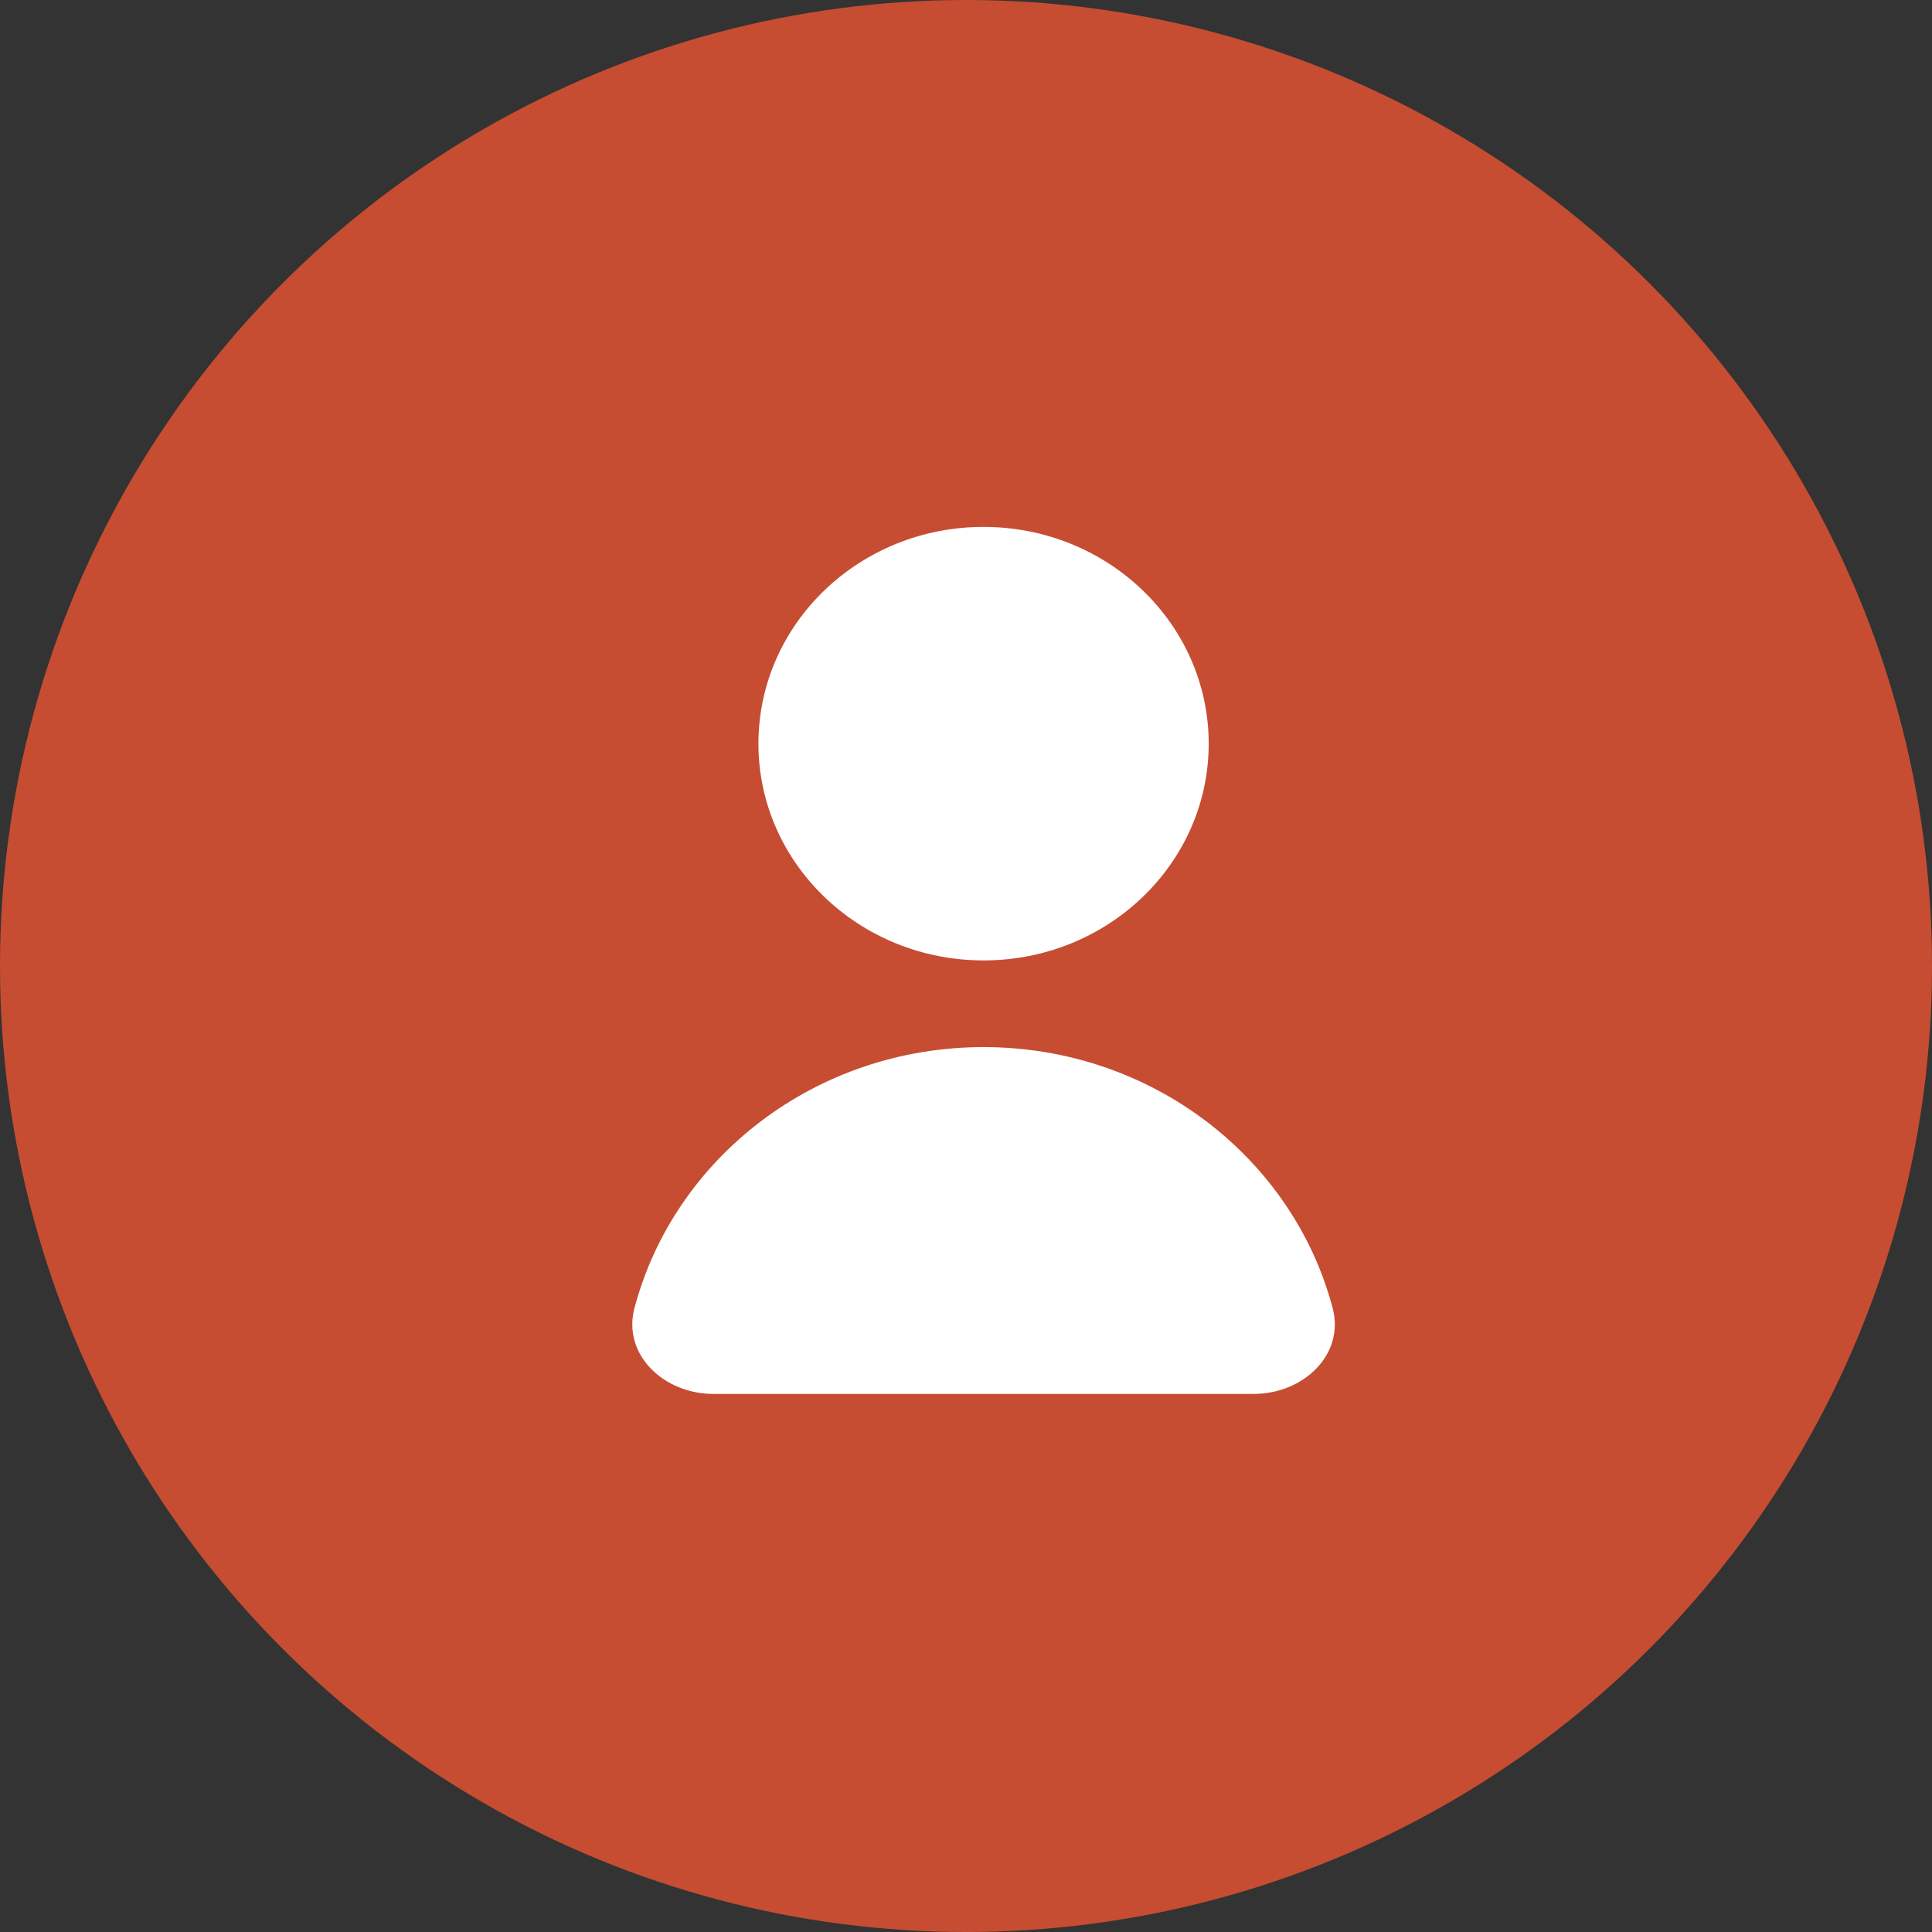
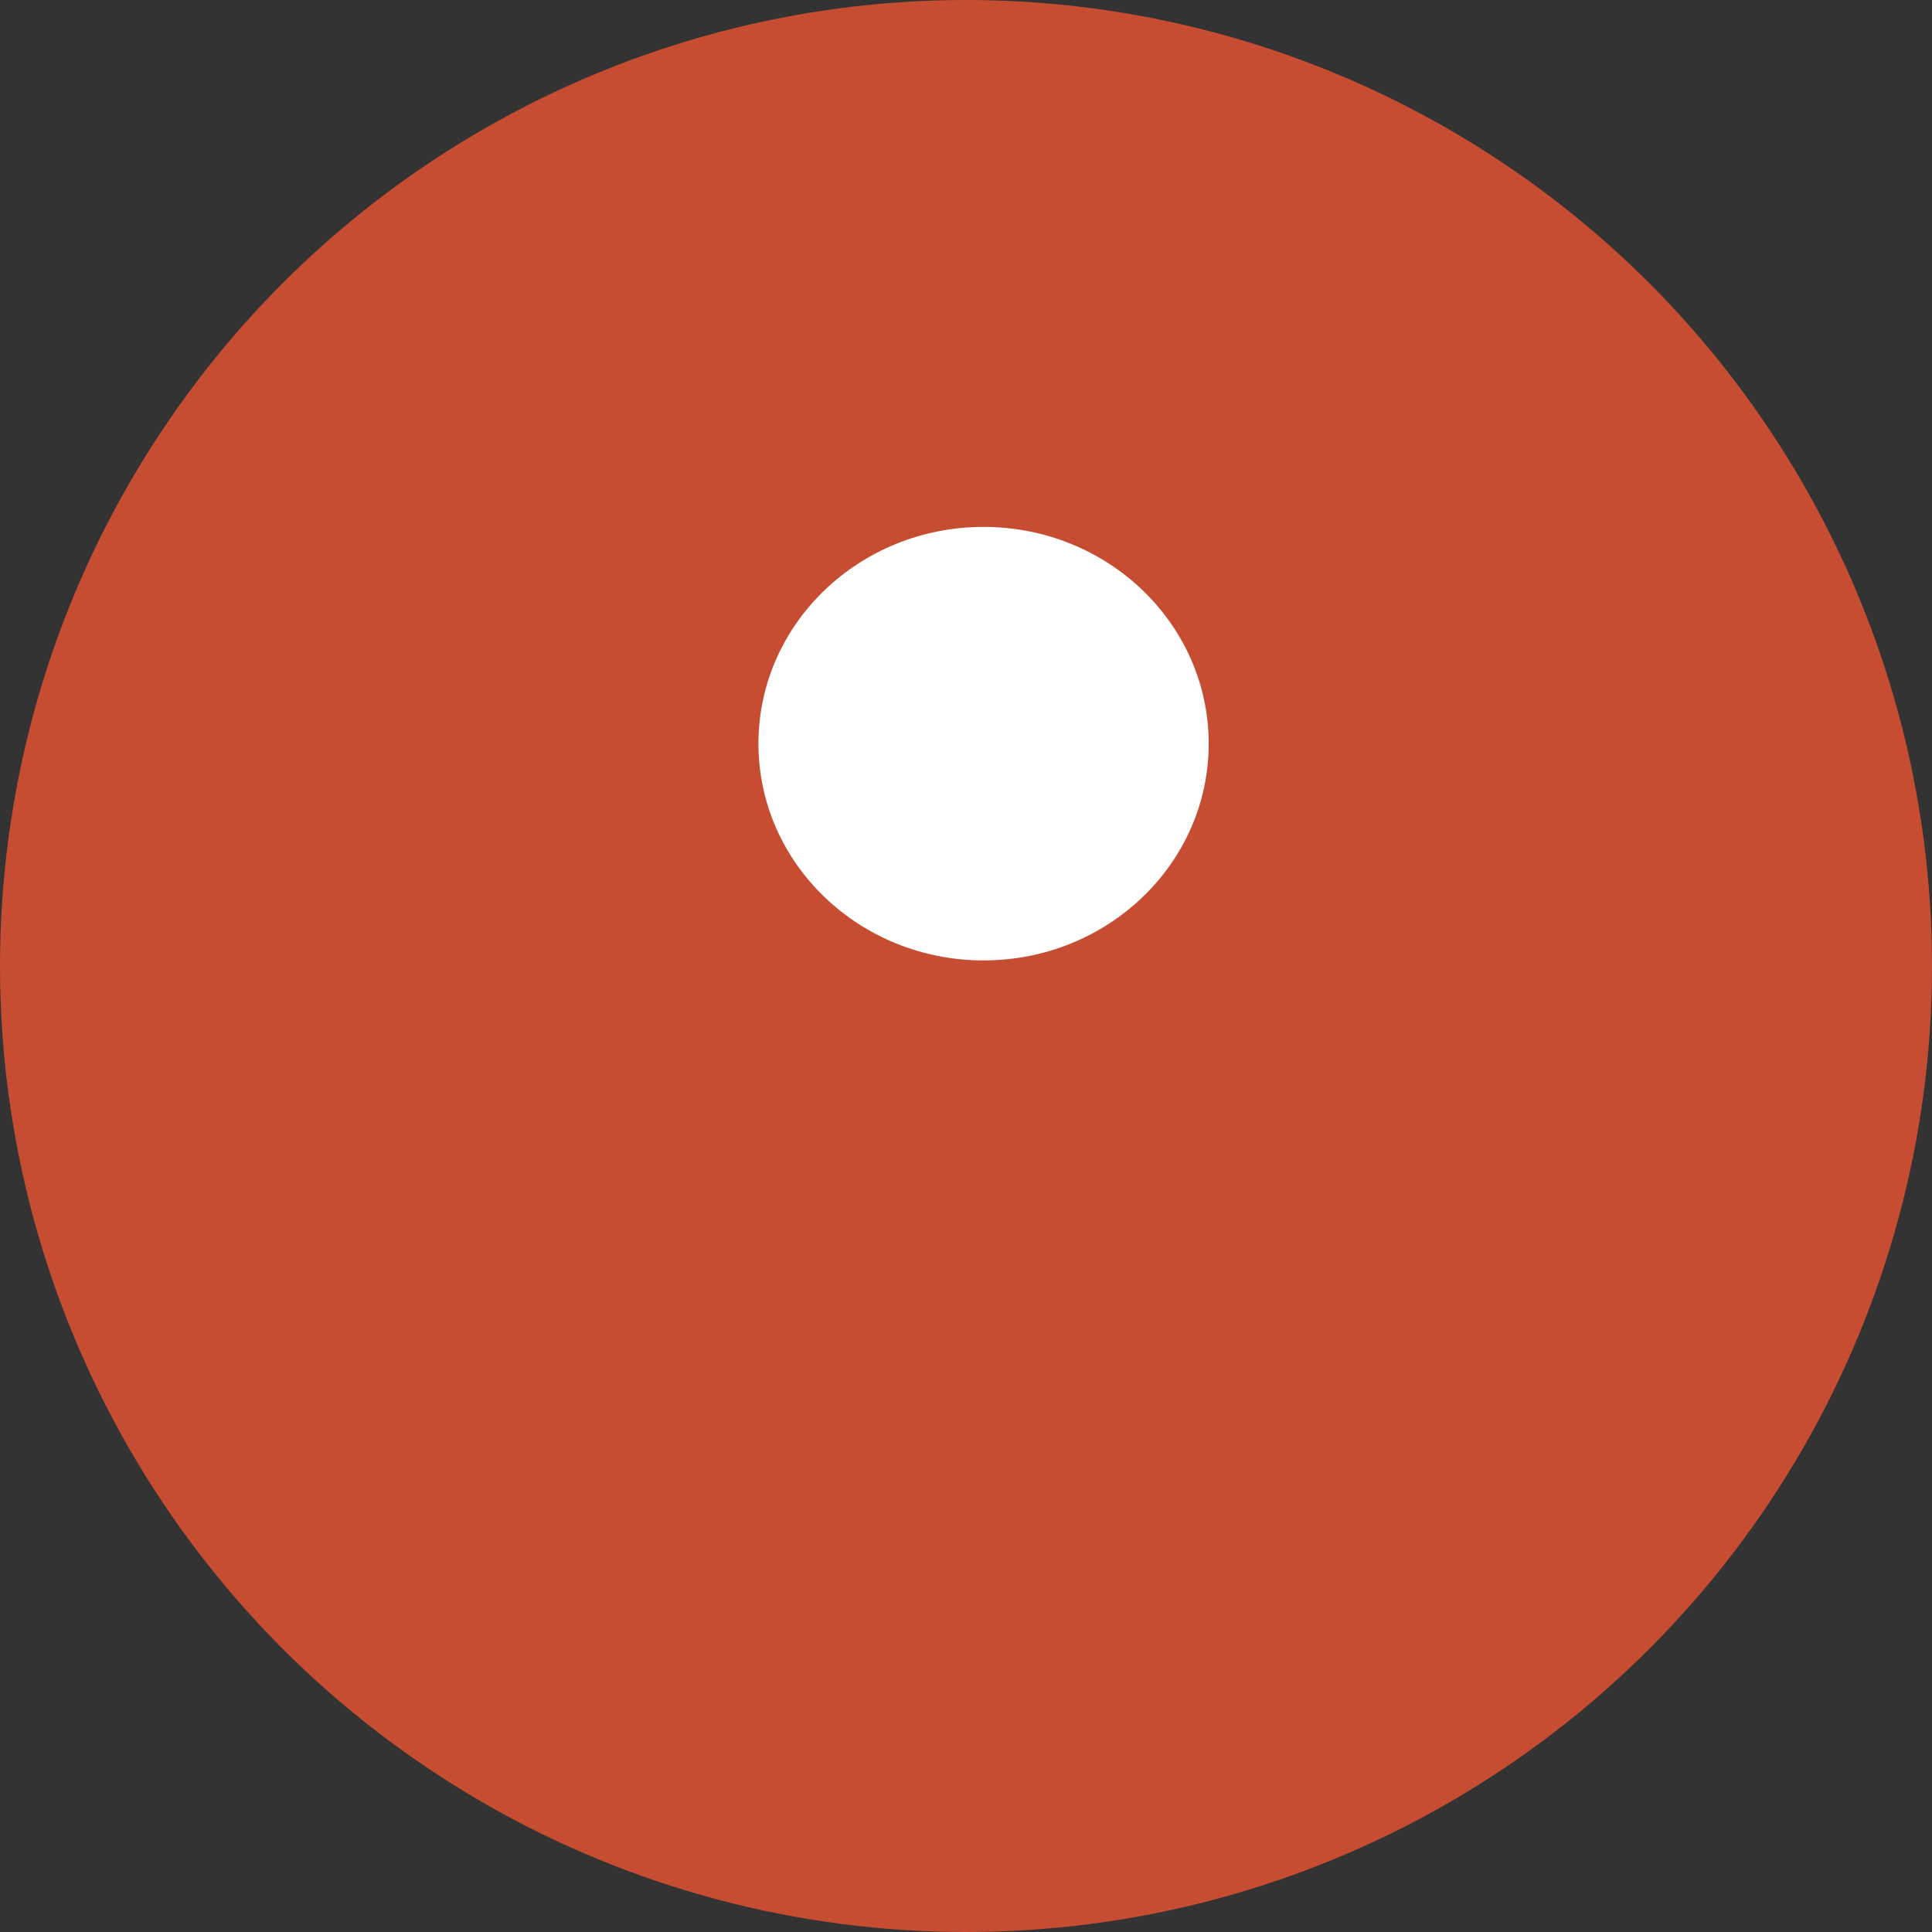
<svg xmlns="http://www.w3.org/2000/svg" width="55" height="55" viewBox="0 0 55 55" fill="none">
  <rect x="0" y="0" width="55" height="55" fill="#333333" stroke="none" />
  <circle cx="27.5" cy="27.5" r="27.5" fill="#C64D32" />
  <path d="M28 27.341C31.54 27.341 34.409 24.578 34.409 21.171C34.409 17.763 31.54 15 28 15C24.46 15 21.591 17.763 21.591 21.171C21.591 24.578 24.46 27.341 28 27.341Z" fill="white" />
-   <path d="M18.062 37.239C19.191 32.968 23.212 29.809 28 29.809C32.788 29.809 36.809 32.968 37.938 37.239C38.287 38.56 37.107 39.682 35.691 39.682H20.309C18.893 39.682 17.713 38.56 18.062 37.239Z" fill="white" />
</svg>